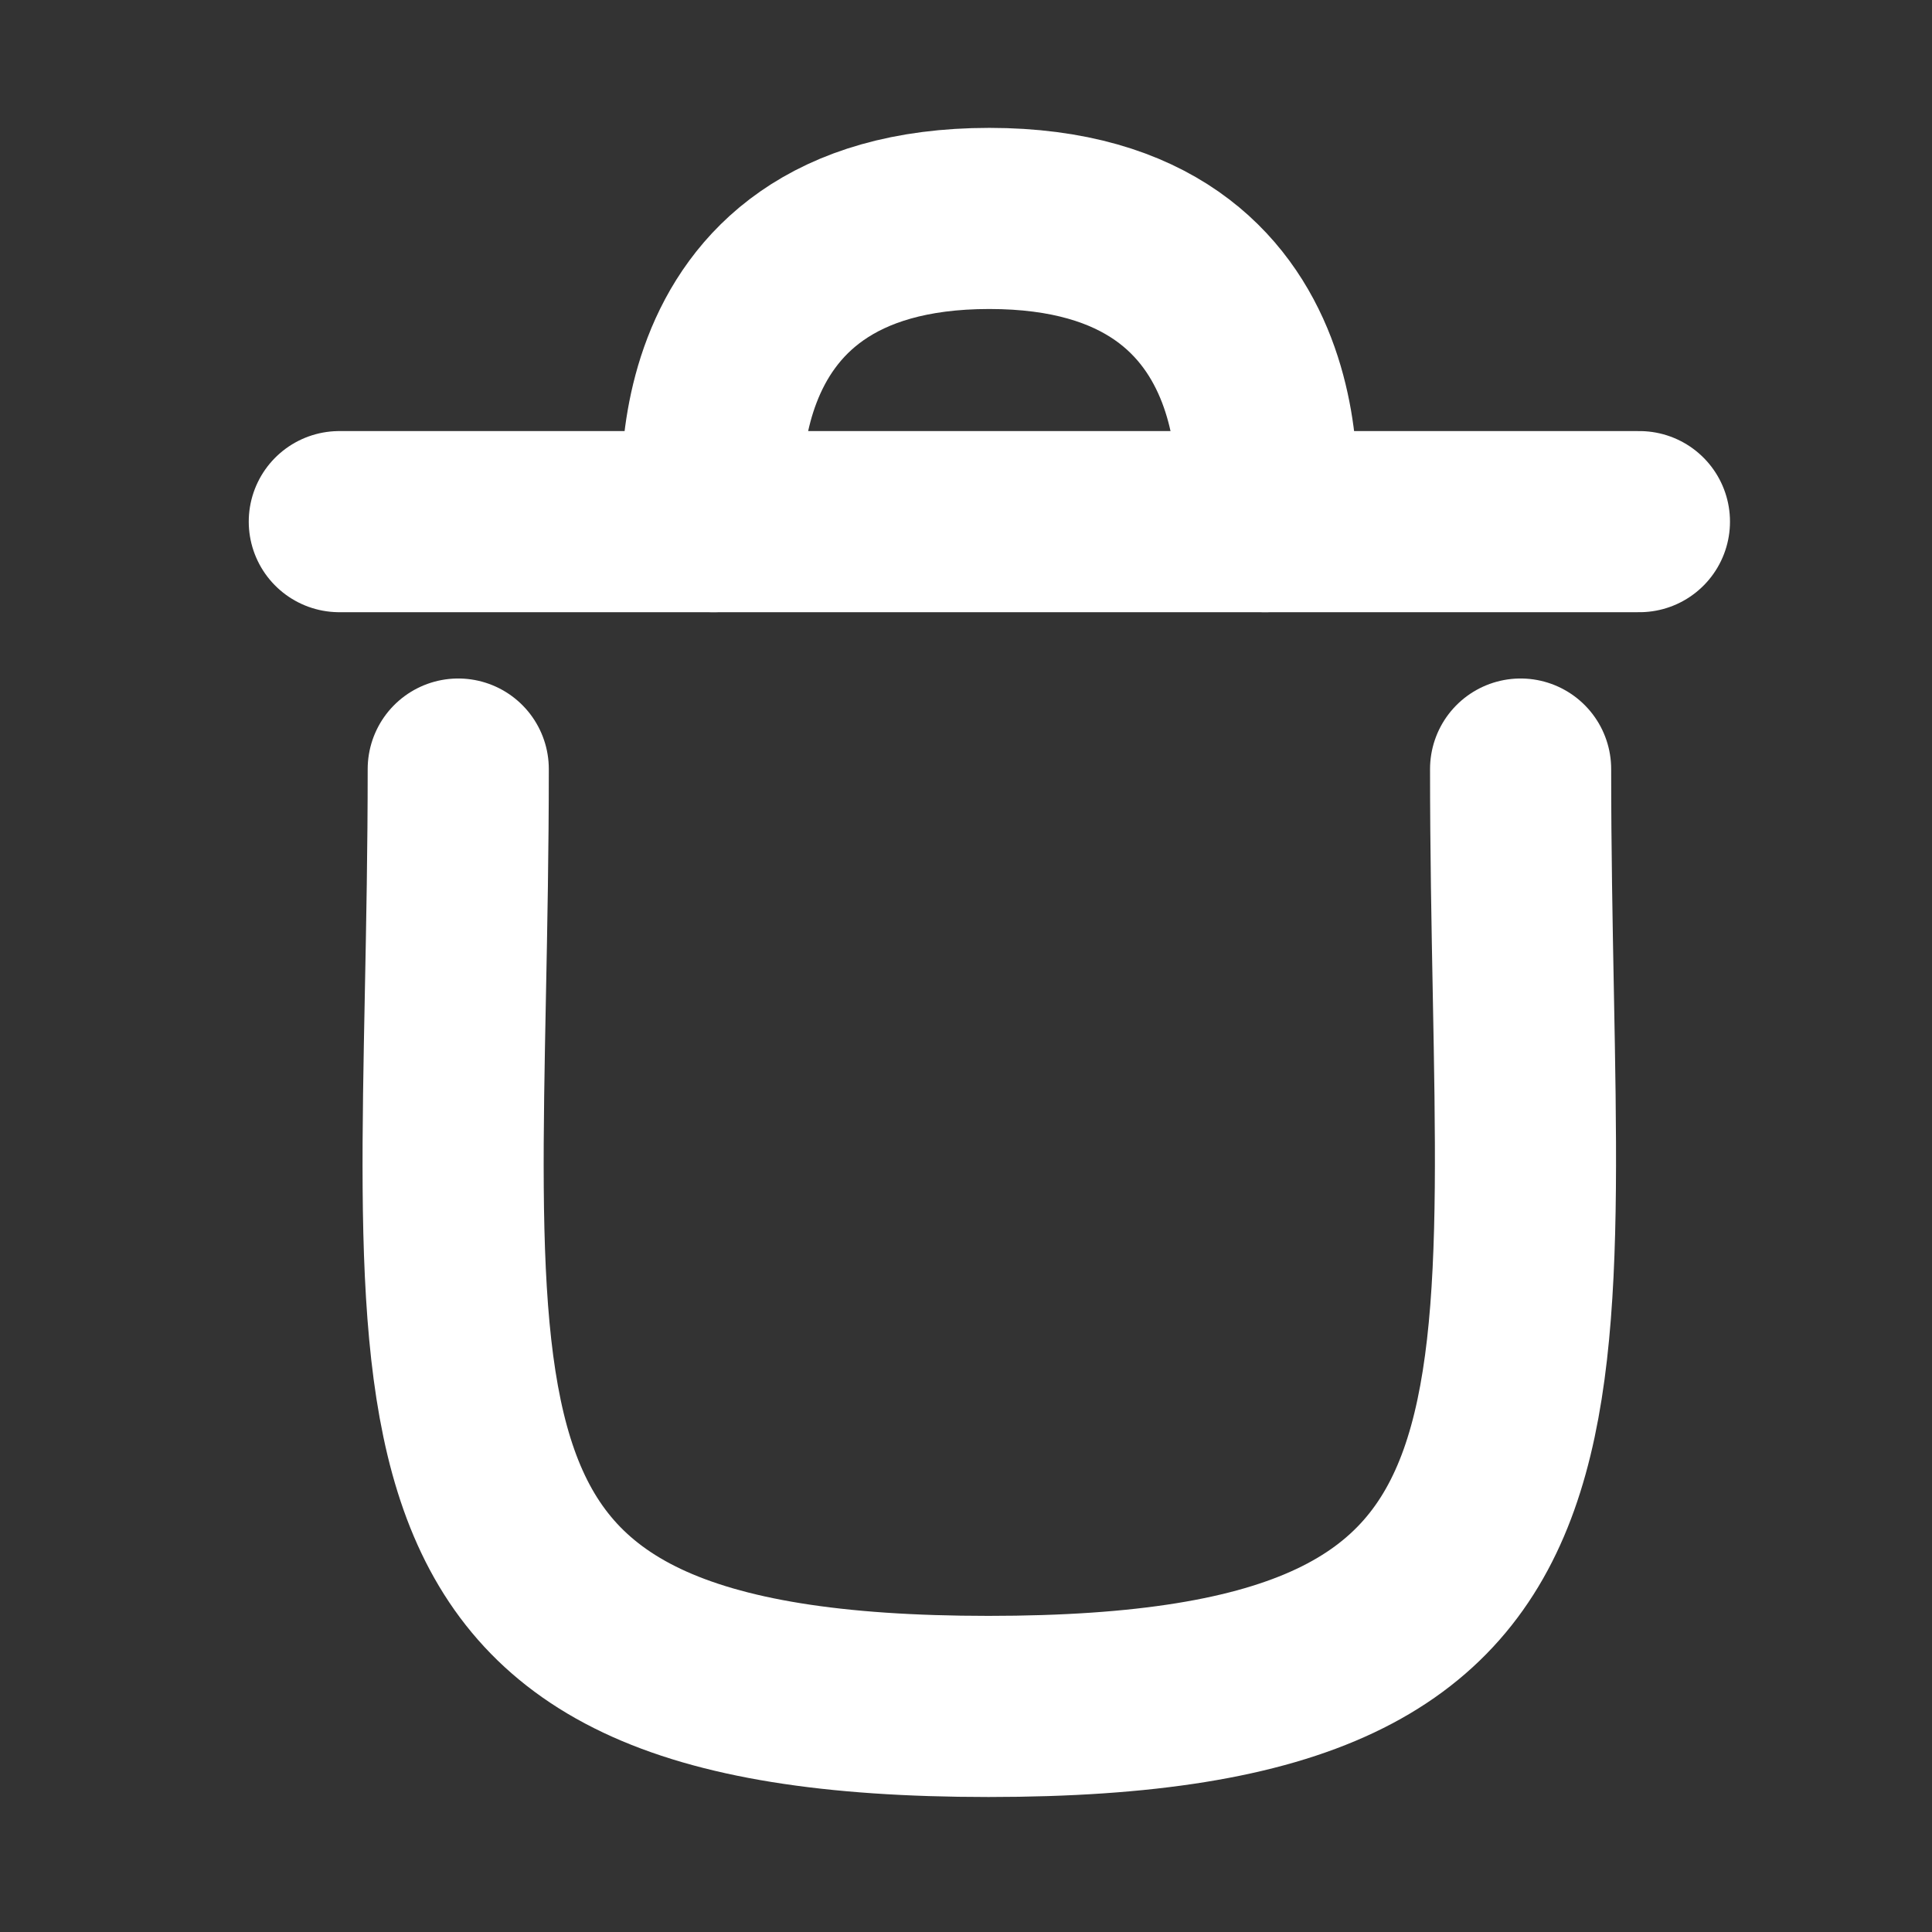
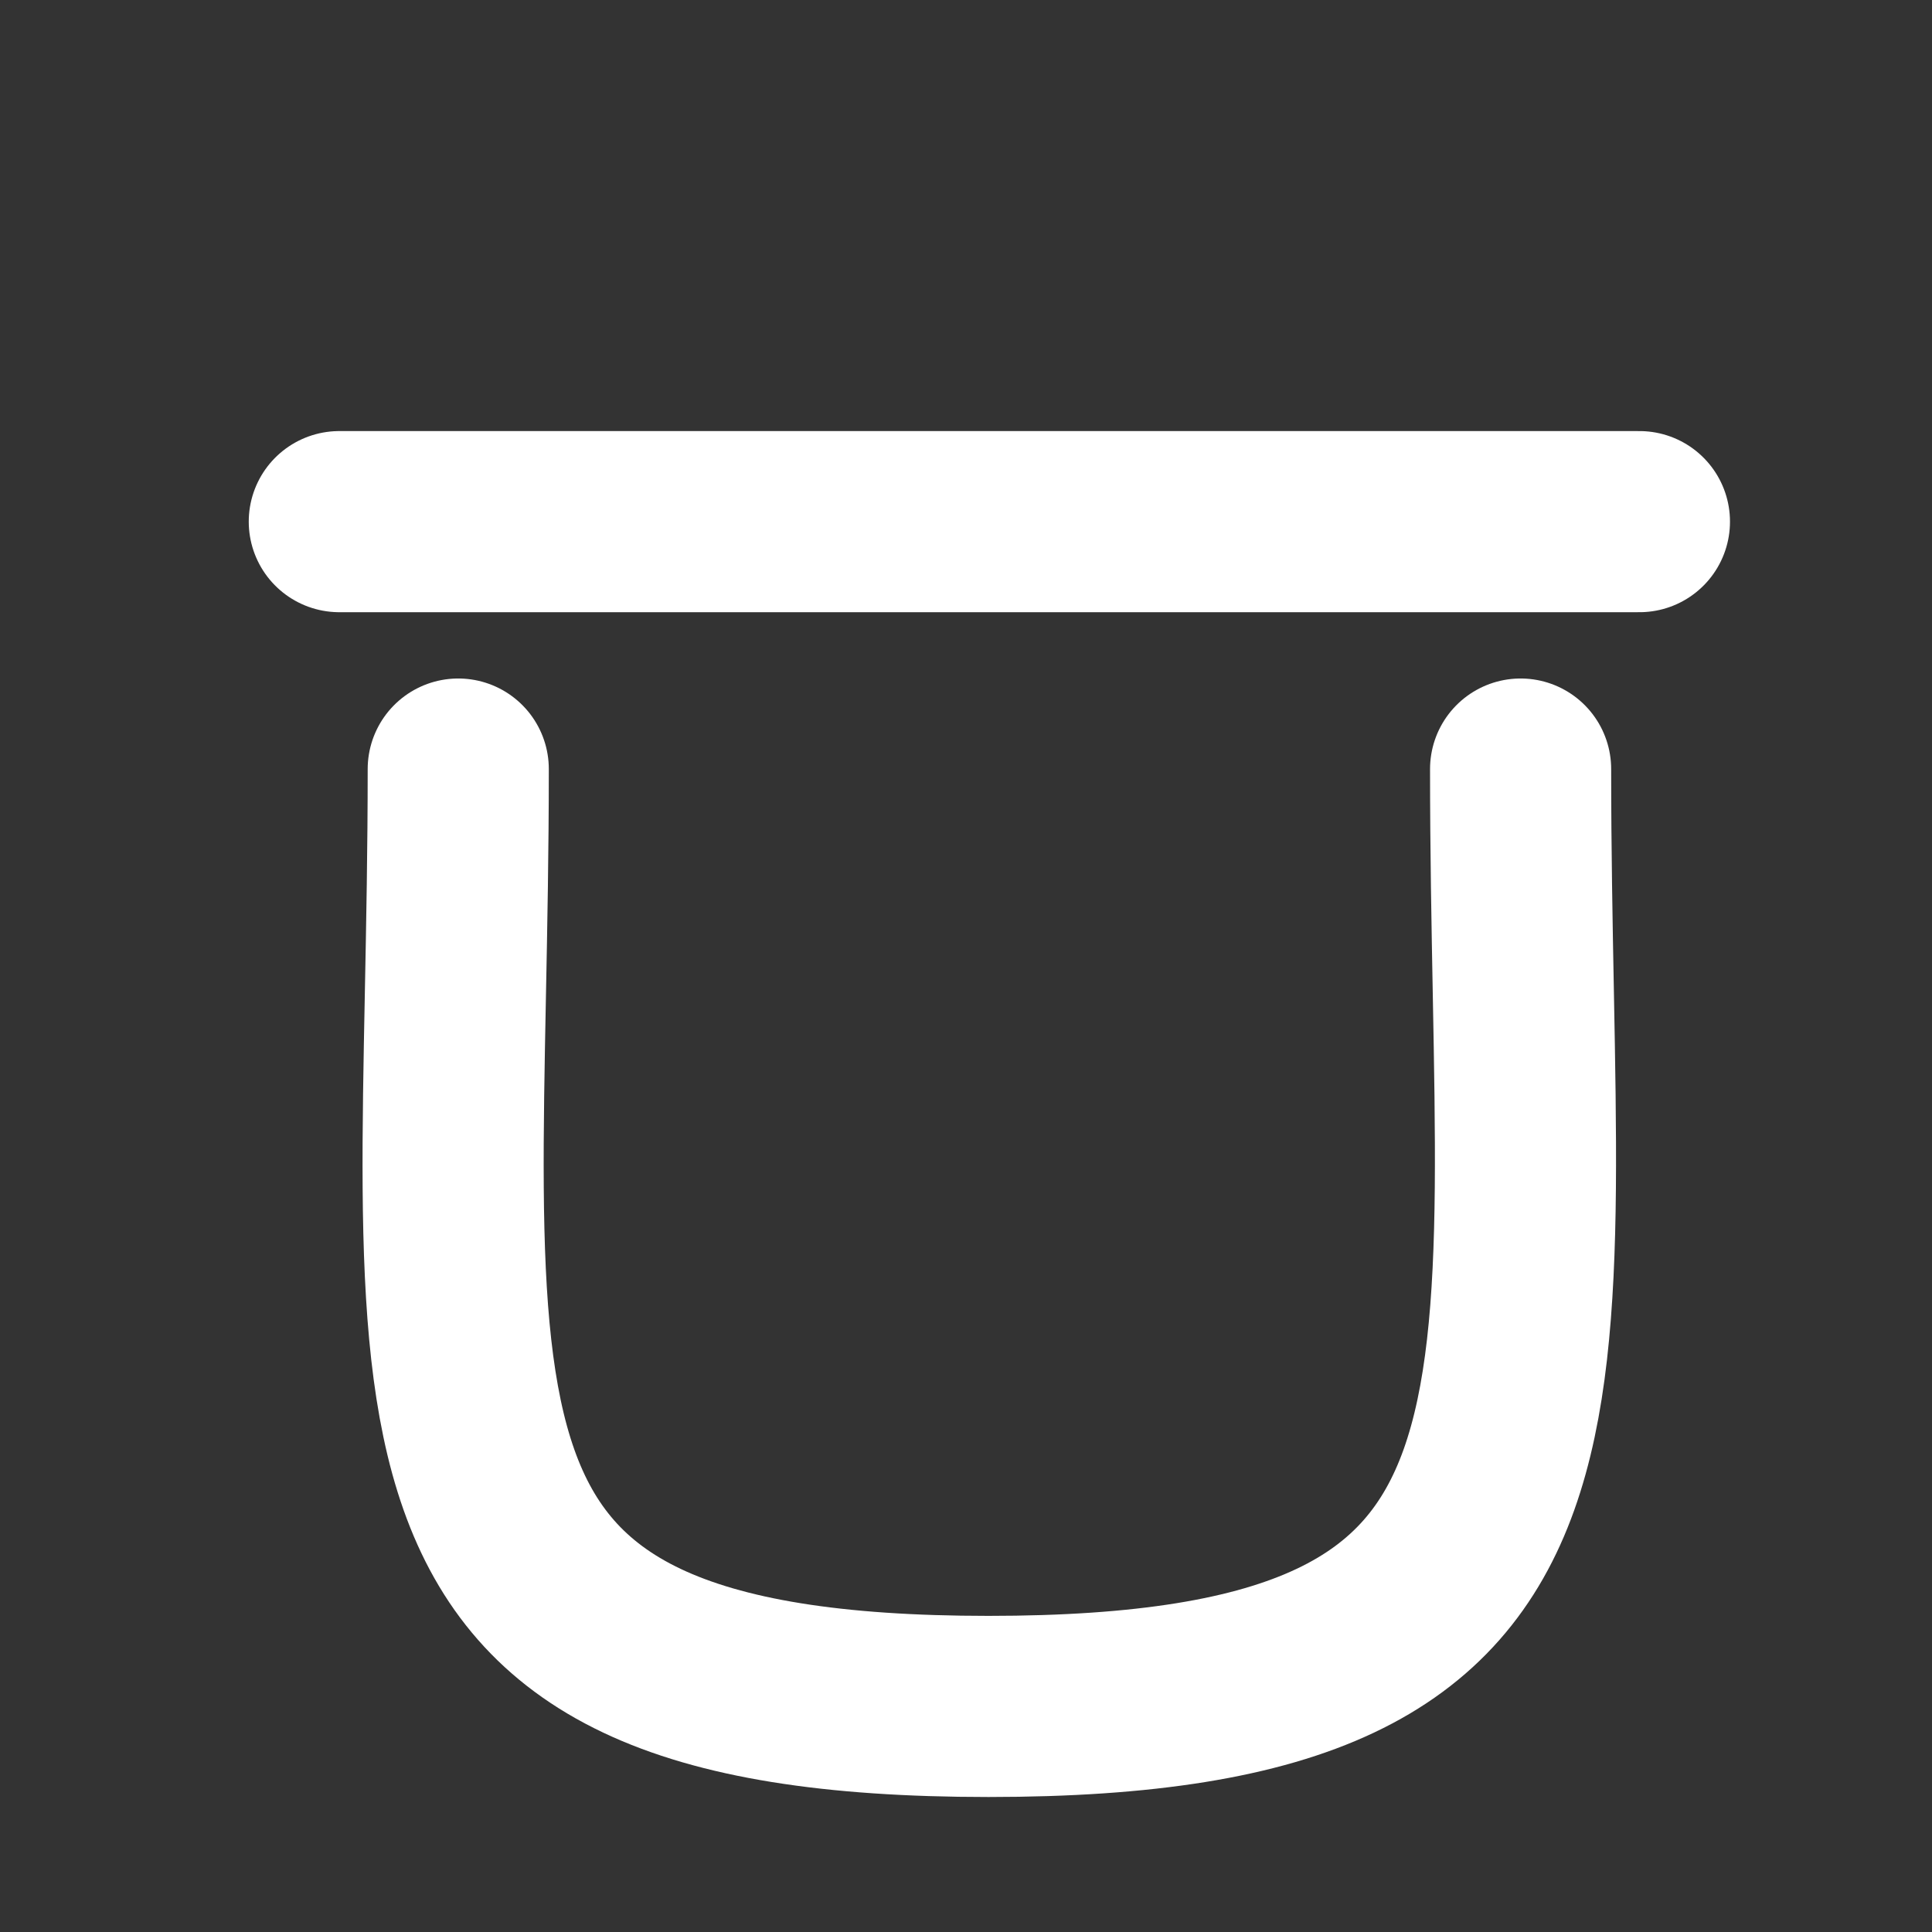
<svg xmlns="http://www.w3.org/2000/svg" width="16" height="16" viewBox="0 0 16 16" fill="none">
  <rect x="0" y="0" width="16" height="16" fill="#333333" stroke="none" />
  <path d="M12.593 6.369C12.593 11.715 13.362 14.132 8.186 14.132C3.01 14.132 3.795 11.715 3.795 6.369" stroke="white" stroke-width="1.5" stroke-linecap="round" stroke-linejoin="round" />
  <path d="M13.577 4.32H2.81" stroke="white" stroke-width="1.5" stroke-linecap="round" stroke-linejoin="round" />
-   <path d="M10.477 4.32C10.477 4.32 10.829 1.809 8.193 1.809C5.557 1.809 5.91 4.32 5.91 4.32" stroke="white" stroke-width="1.5" stroke-linecap="round" stroke-linejoin="round" />
</svg>